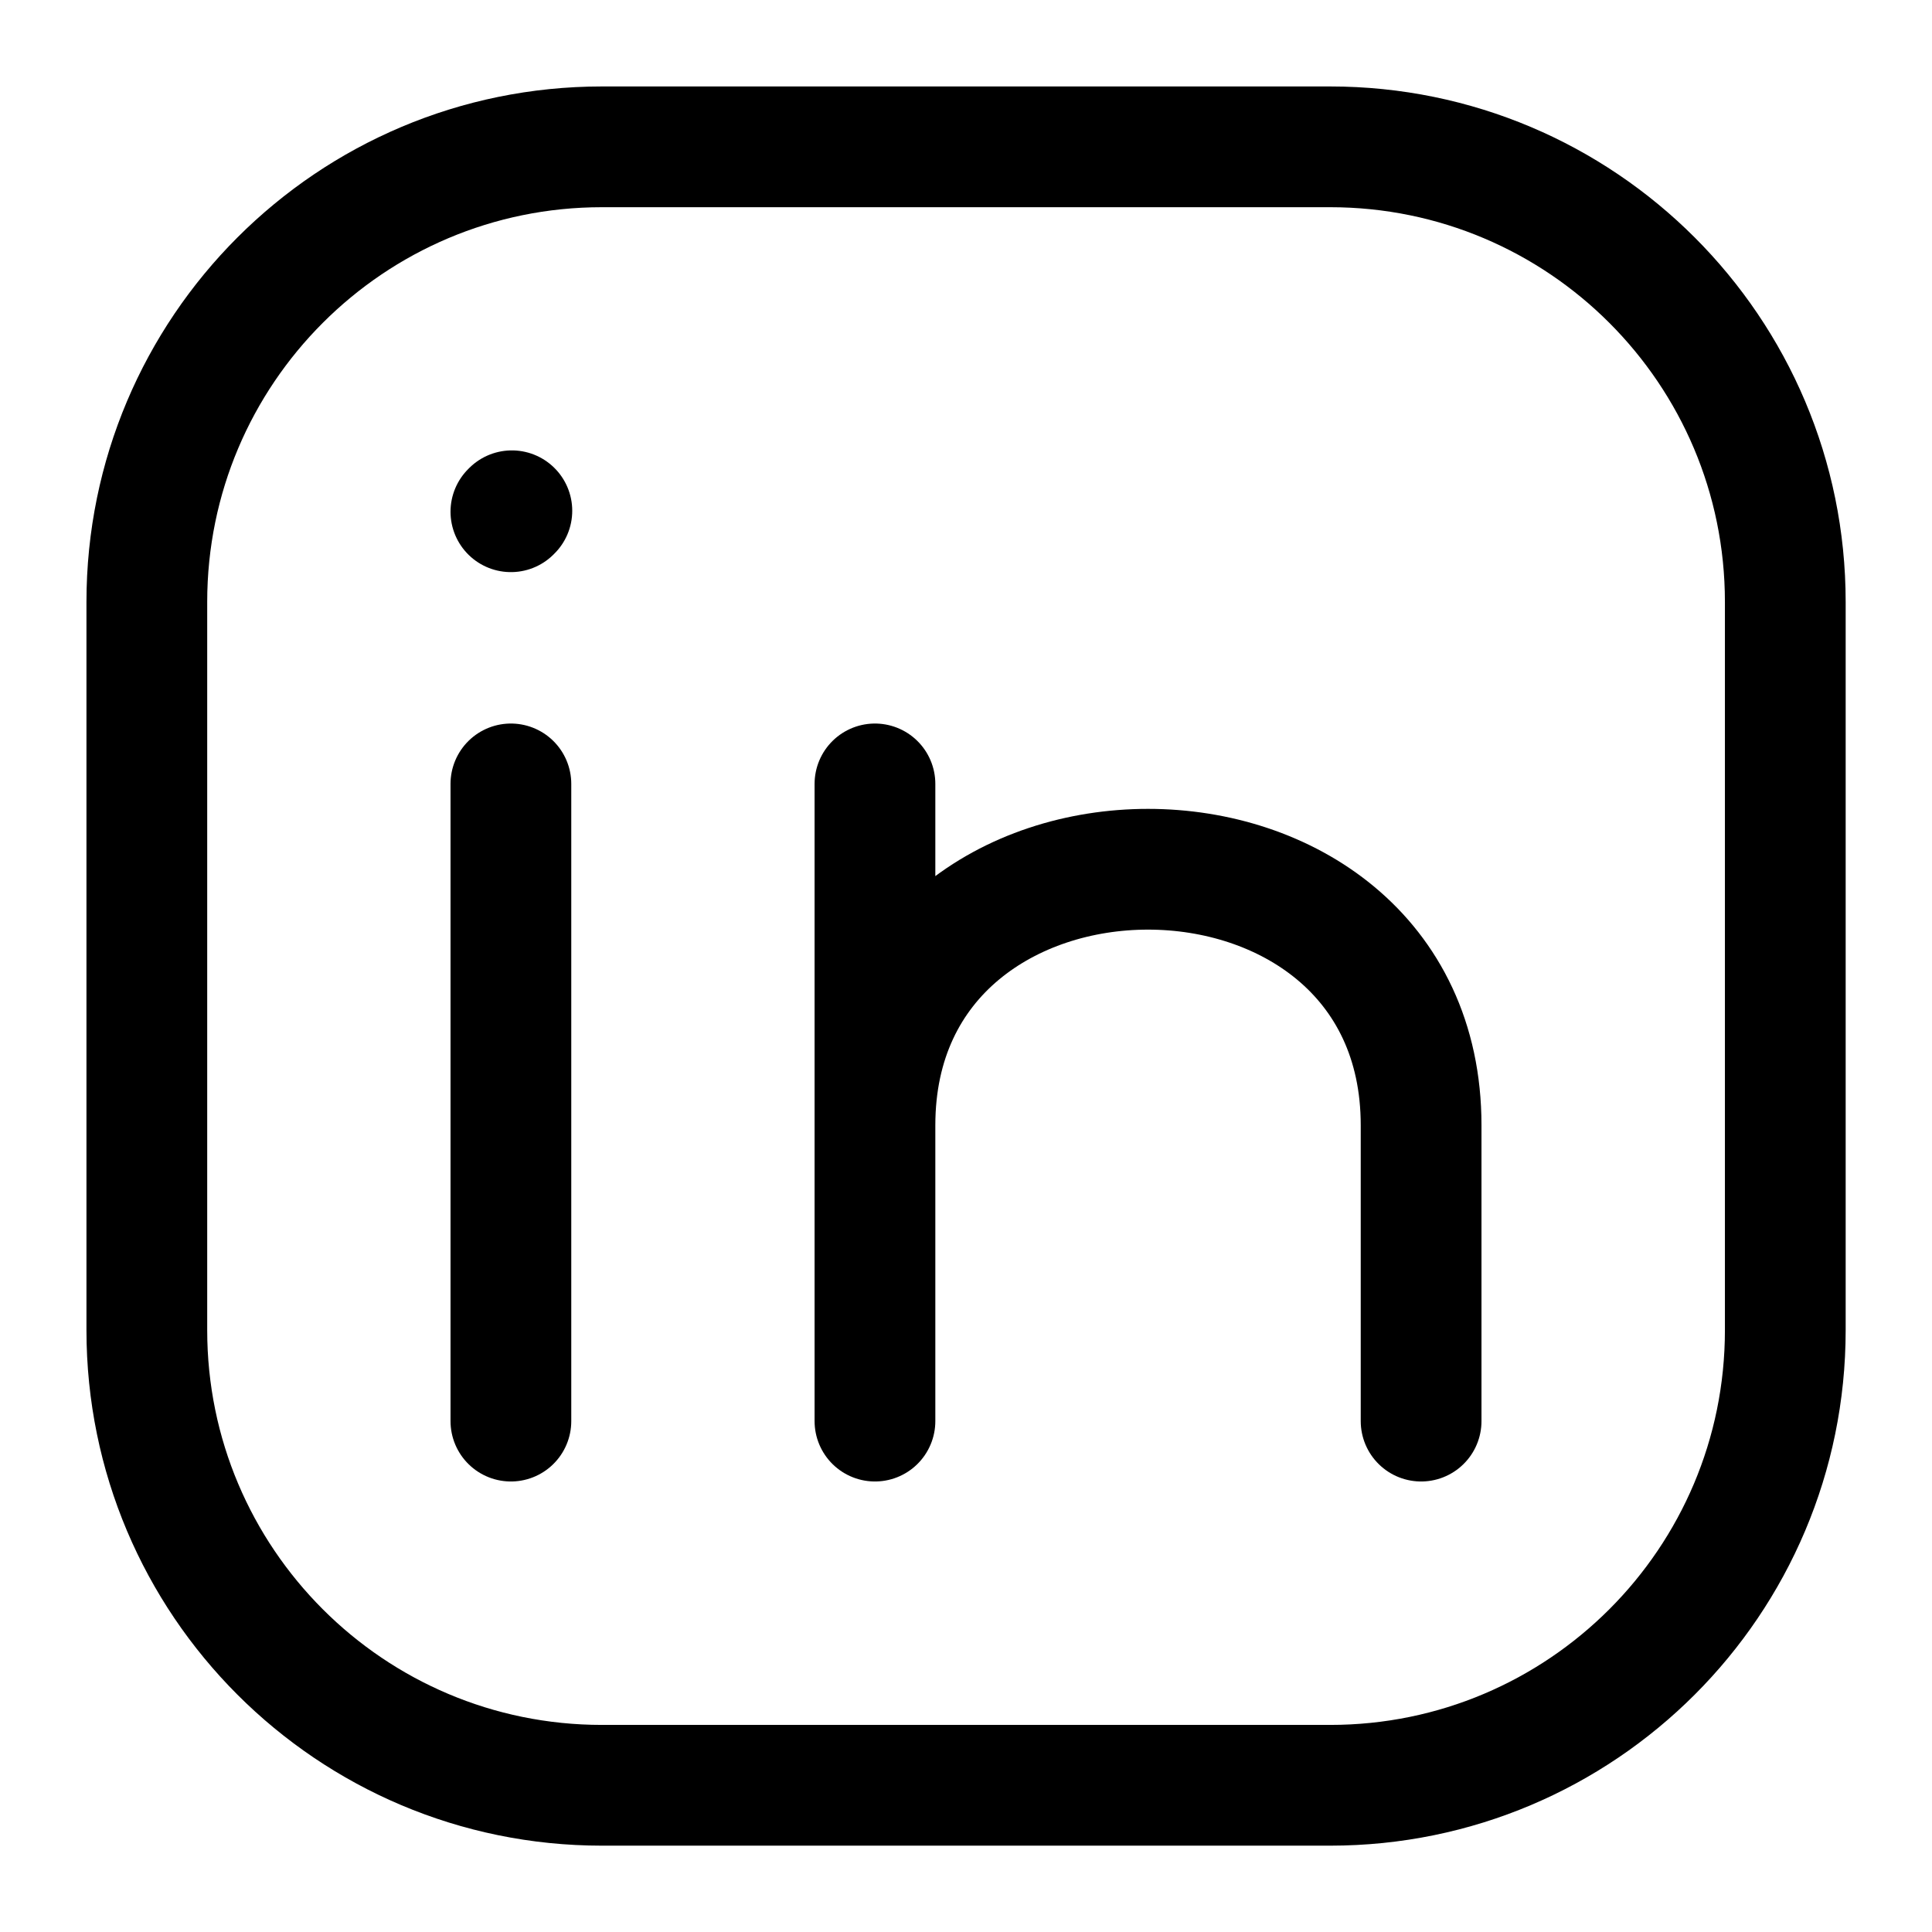
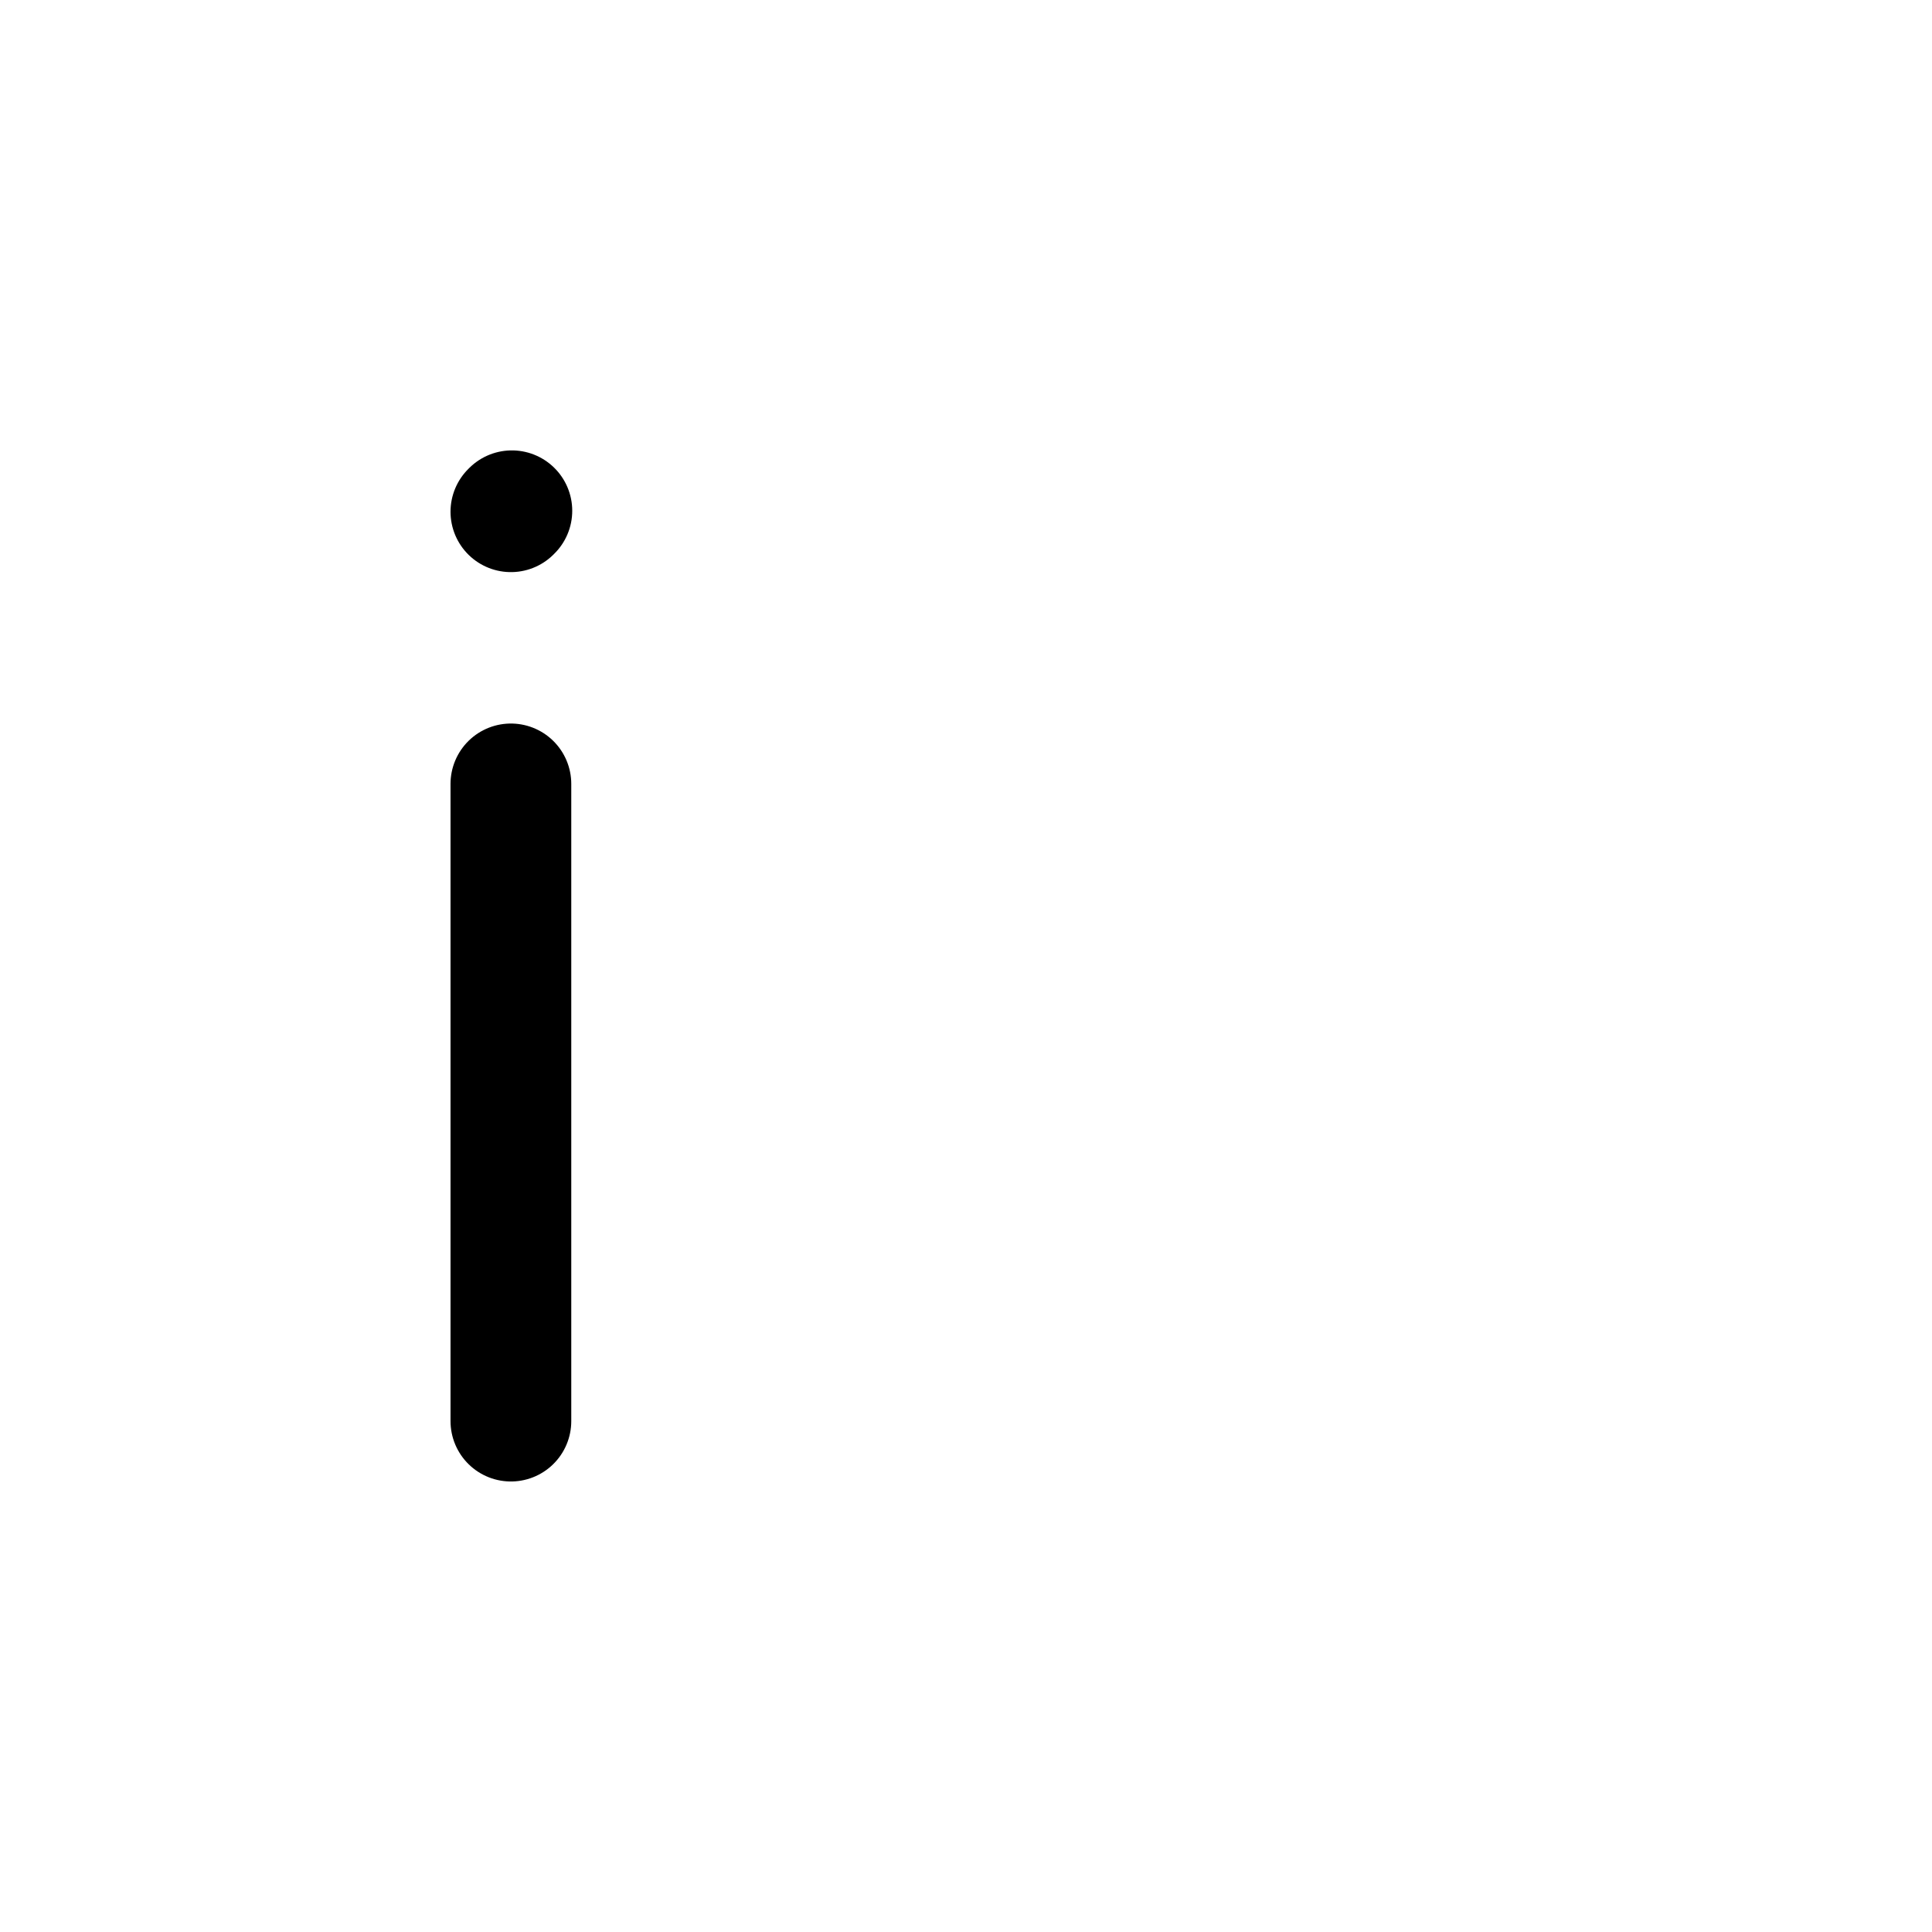
<svg xmlns="http://www.w3.org/2000/svg" viewBox="-0.5 -0.5 16 16" fill="none" id="Linkedin--Streamline-Iconoir" height="16" width="16">
  <desc>
    Linkedin Streamline Icon: https://streamlinehq.com
  </desc>
-   <path d="M14.285 4.485v6.031c0 2.082 -1.688 3.769 -3.769 3.769H4.485c-2.082 0 -3.769 -1.688 -3.769 -3.769V4.485c0 -2.082 1.688 -3.769 3.769 -3.769h6.031c2.082 0 3.769 1.688 3.769 3.769Z" stroke="#000000" stroke-linecap="round" stroke-linejoin="round" stroke-width="1" />
  <path d="M3.731 11.269V5.992" stroke="#000000" stroke-linecap="round" stroke-linejoin="round" stroke-width="1" />
-   <path d="M6.746 11.269v-2.45m0 -2.827v2.827m0 0c0 -2.827 4.523 -2.827 4.523 0v2.45" stroke="#000000" stroke-linecap="round" stroke-linejoin="round" stroke-width="1" />
  <path d="m3.731 3.738 0.008 -0.008" stroke="#000000" stroke-linecap="round" stroke-linejoin="round" stroke-width="1" />
</svg>